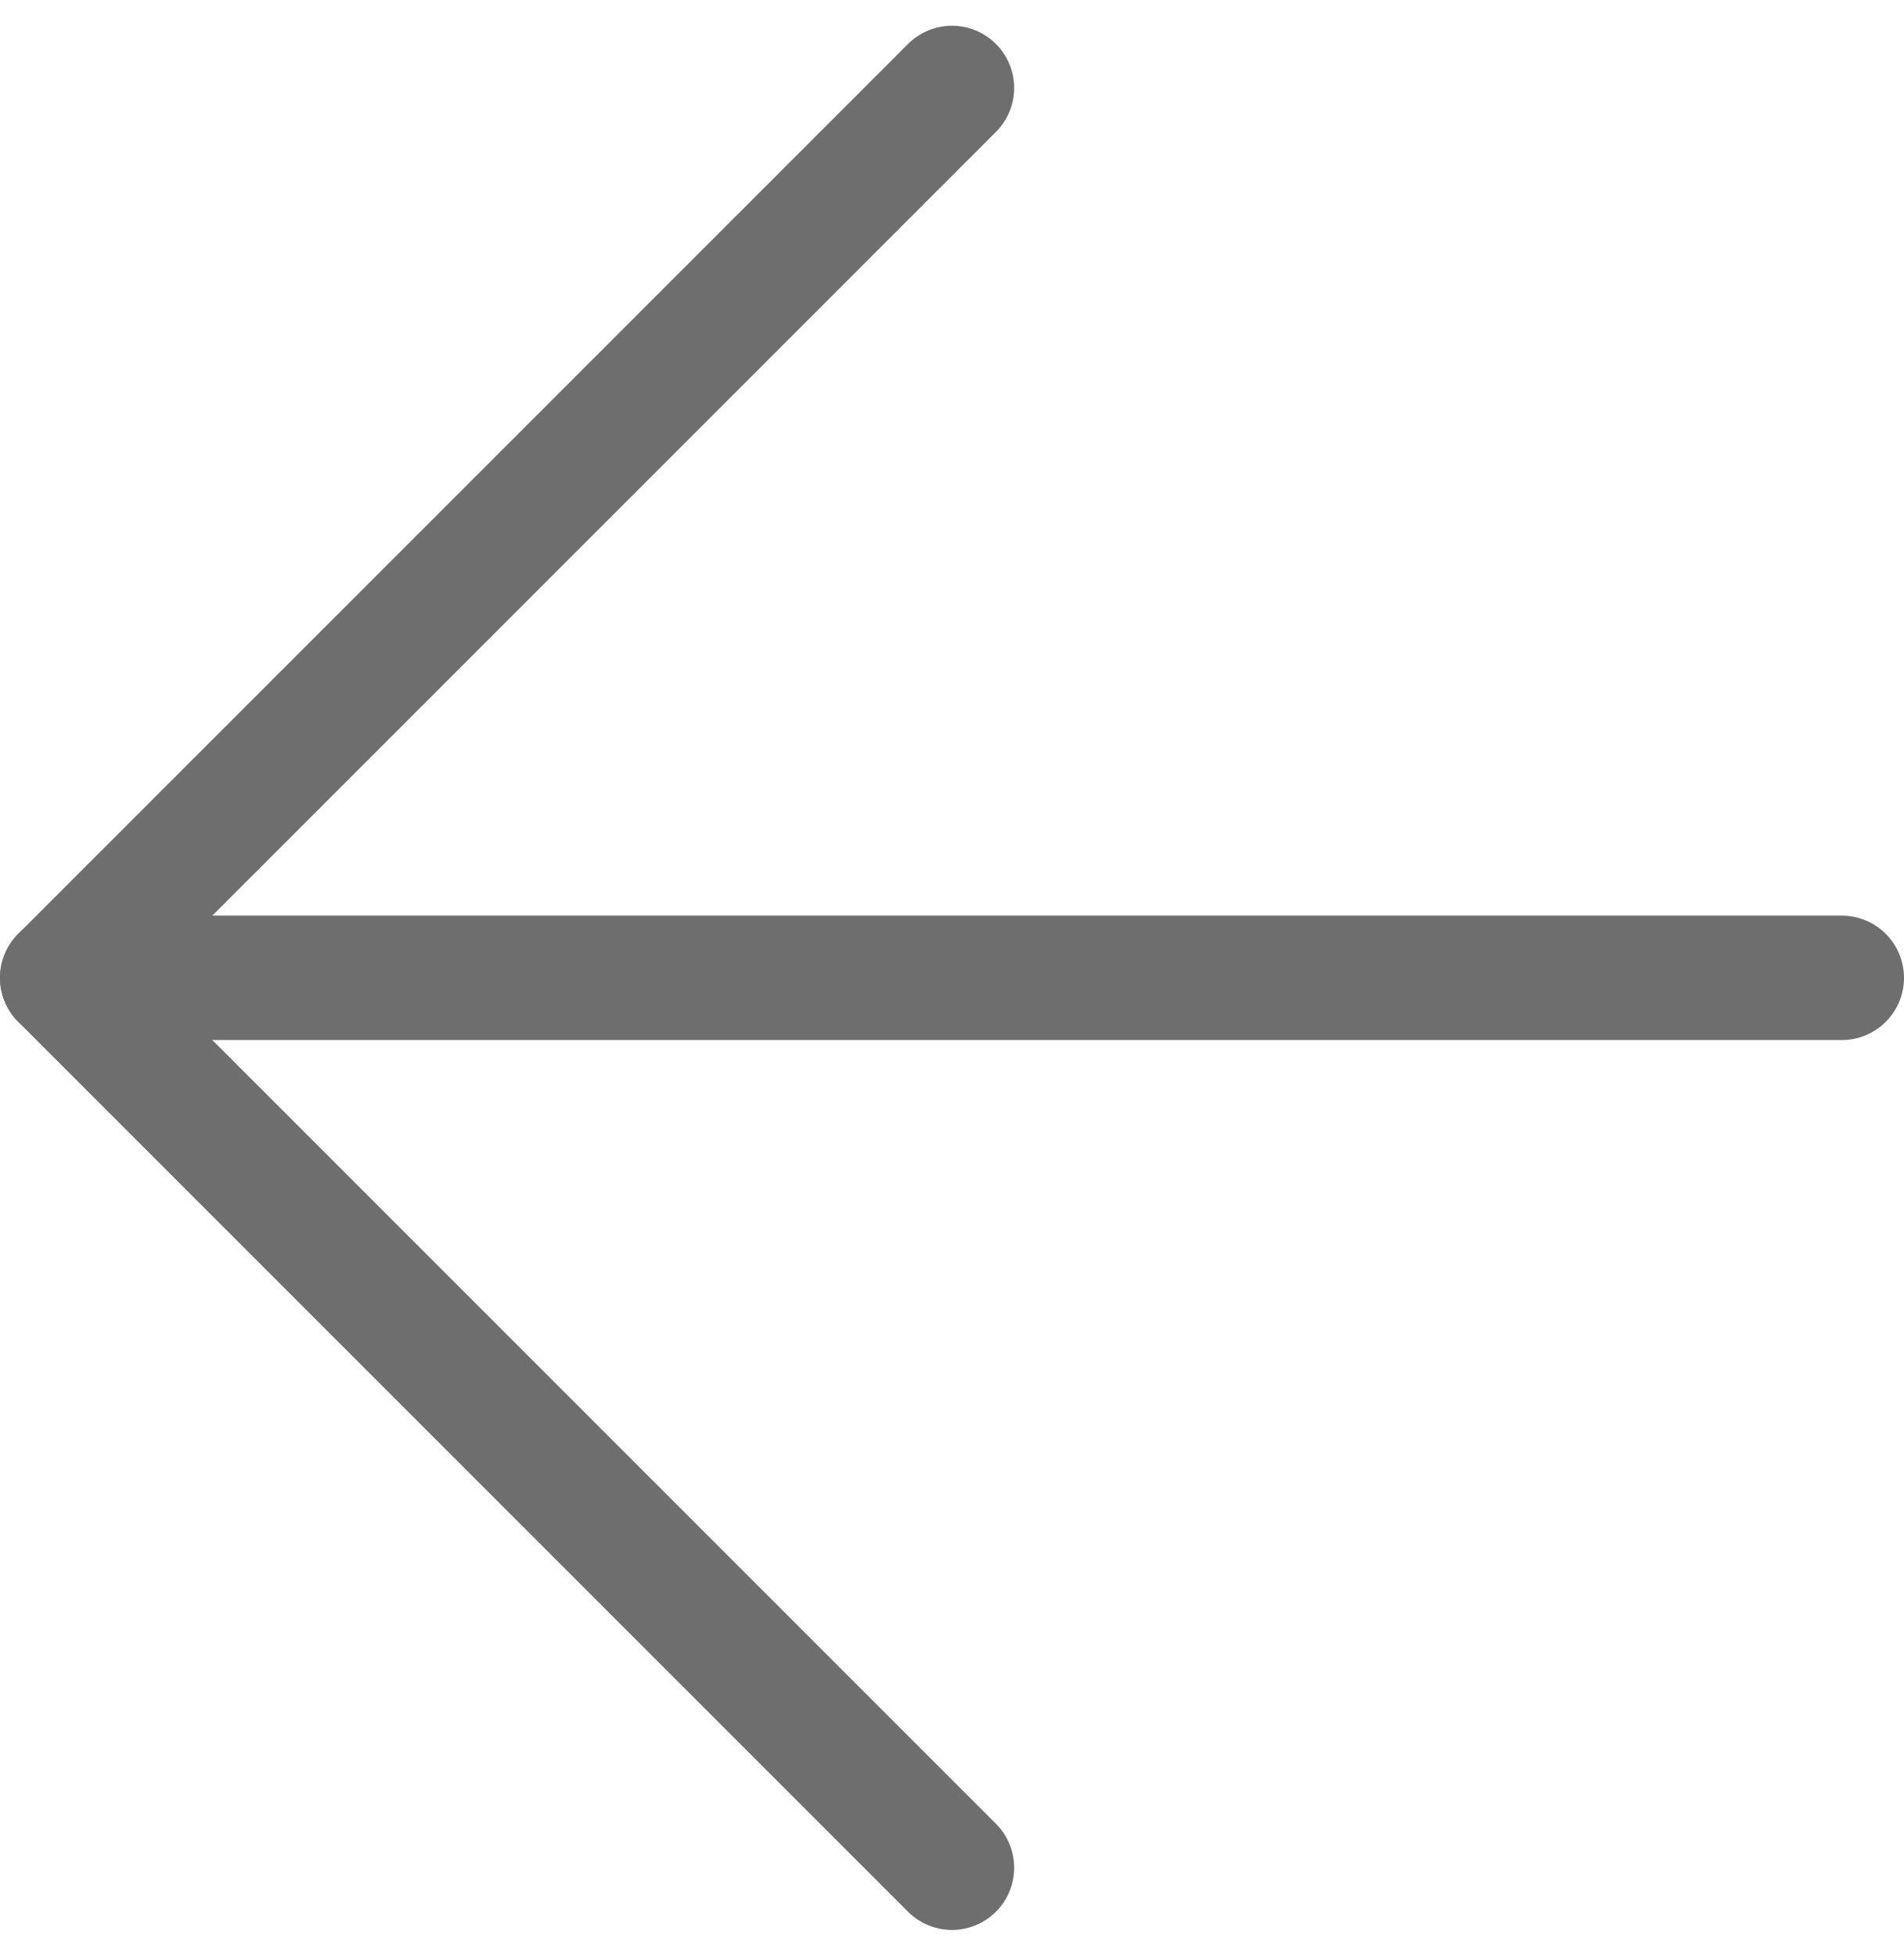
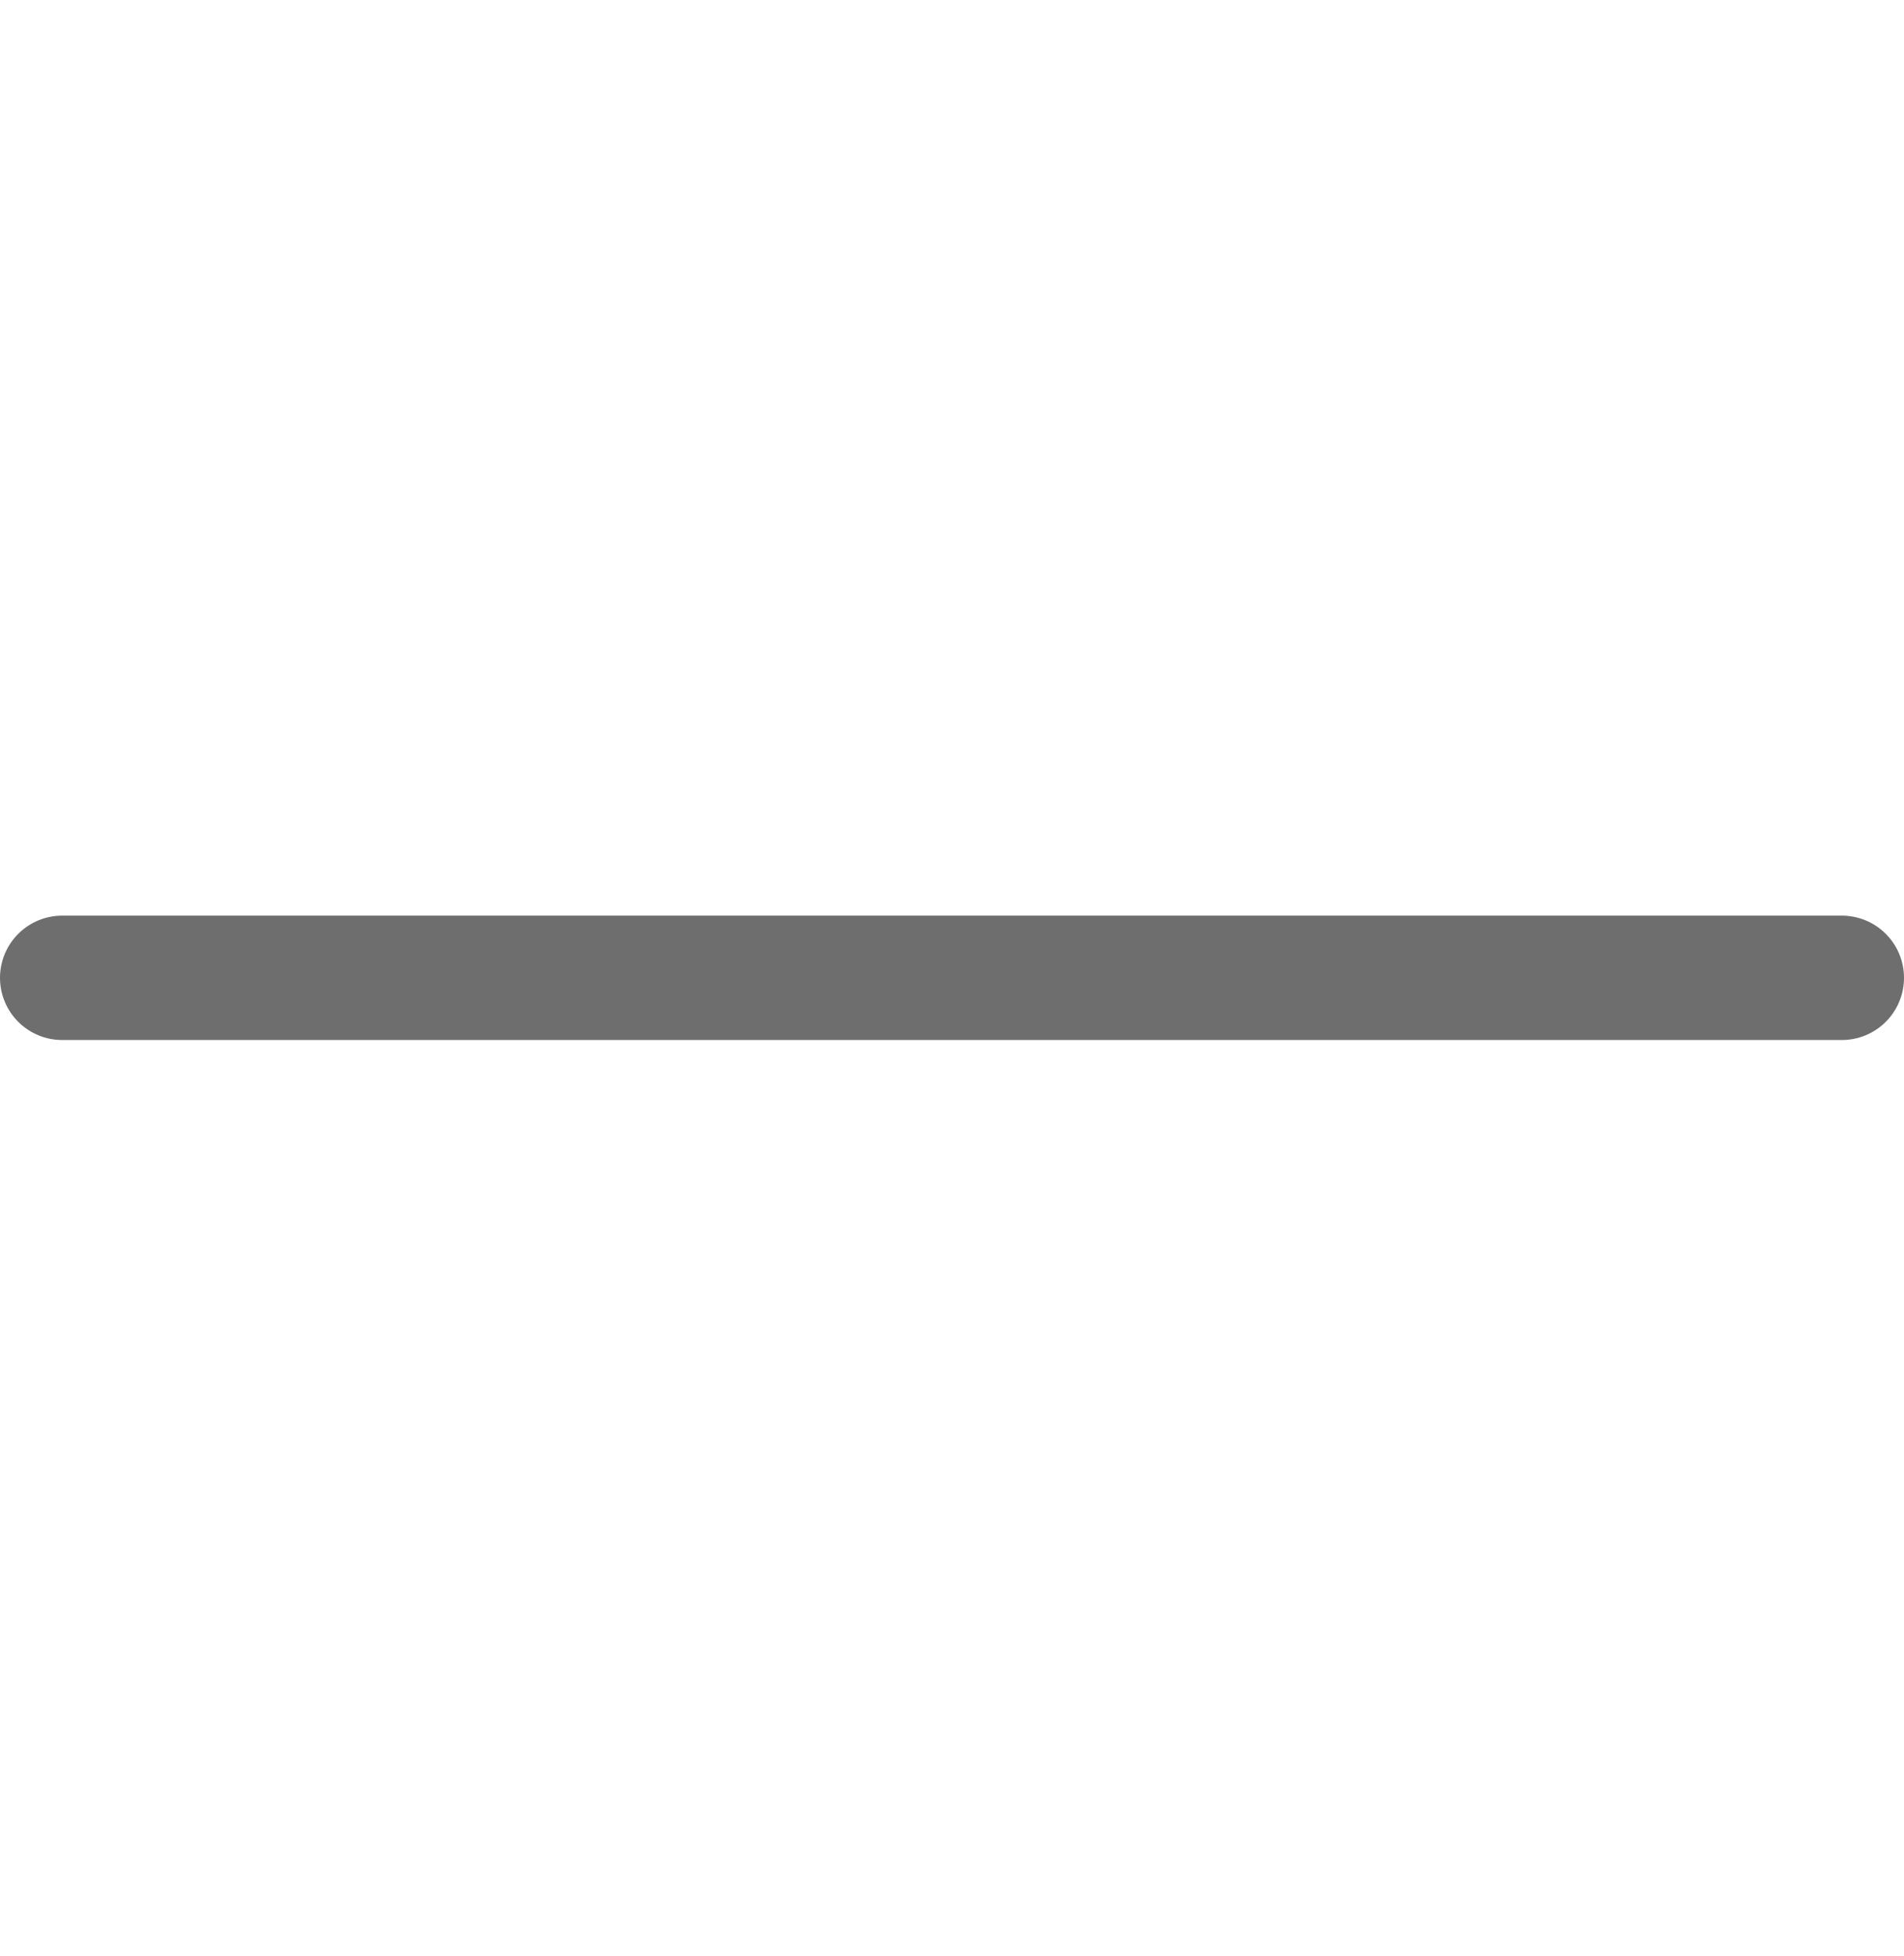
<svg xmlns="http://www.w3.org/2000/svg" width="45.927" height="47.169" viewBox="0 0 45.927 47.169">
  <defs>
    <style>.a{fill:none;stroke:#6e6e6e;stroke-linecap:round;stroke-linejoin:round;stroke-width:3px;}</style>
  </defs>
  <g transform="translate(1.5 2.121)">
    <path class="a" d="M42.927,0H0" transform="translate(0 21.463)" />
-     <path class="a" d="M21.463,42.927,0,21.463,21.463,0" transform="translate(0)" />
  </g>
</svg>